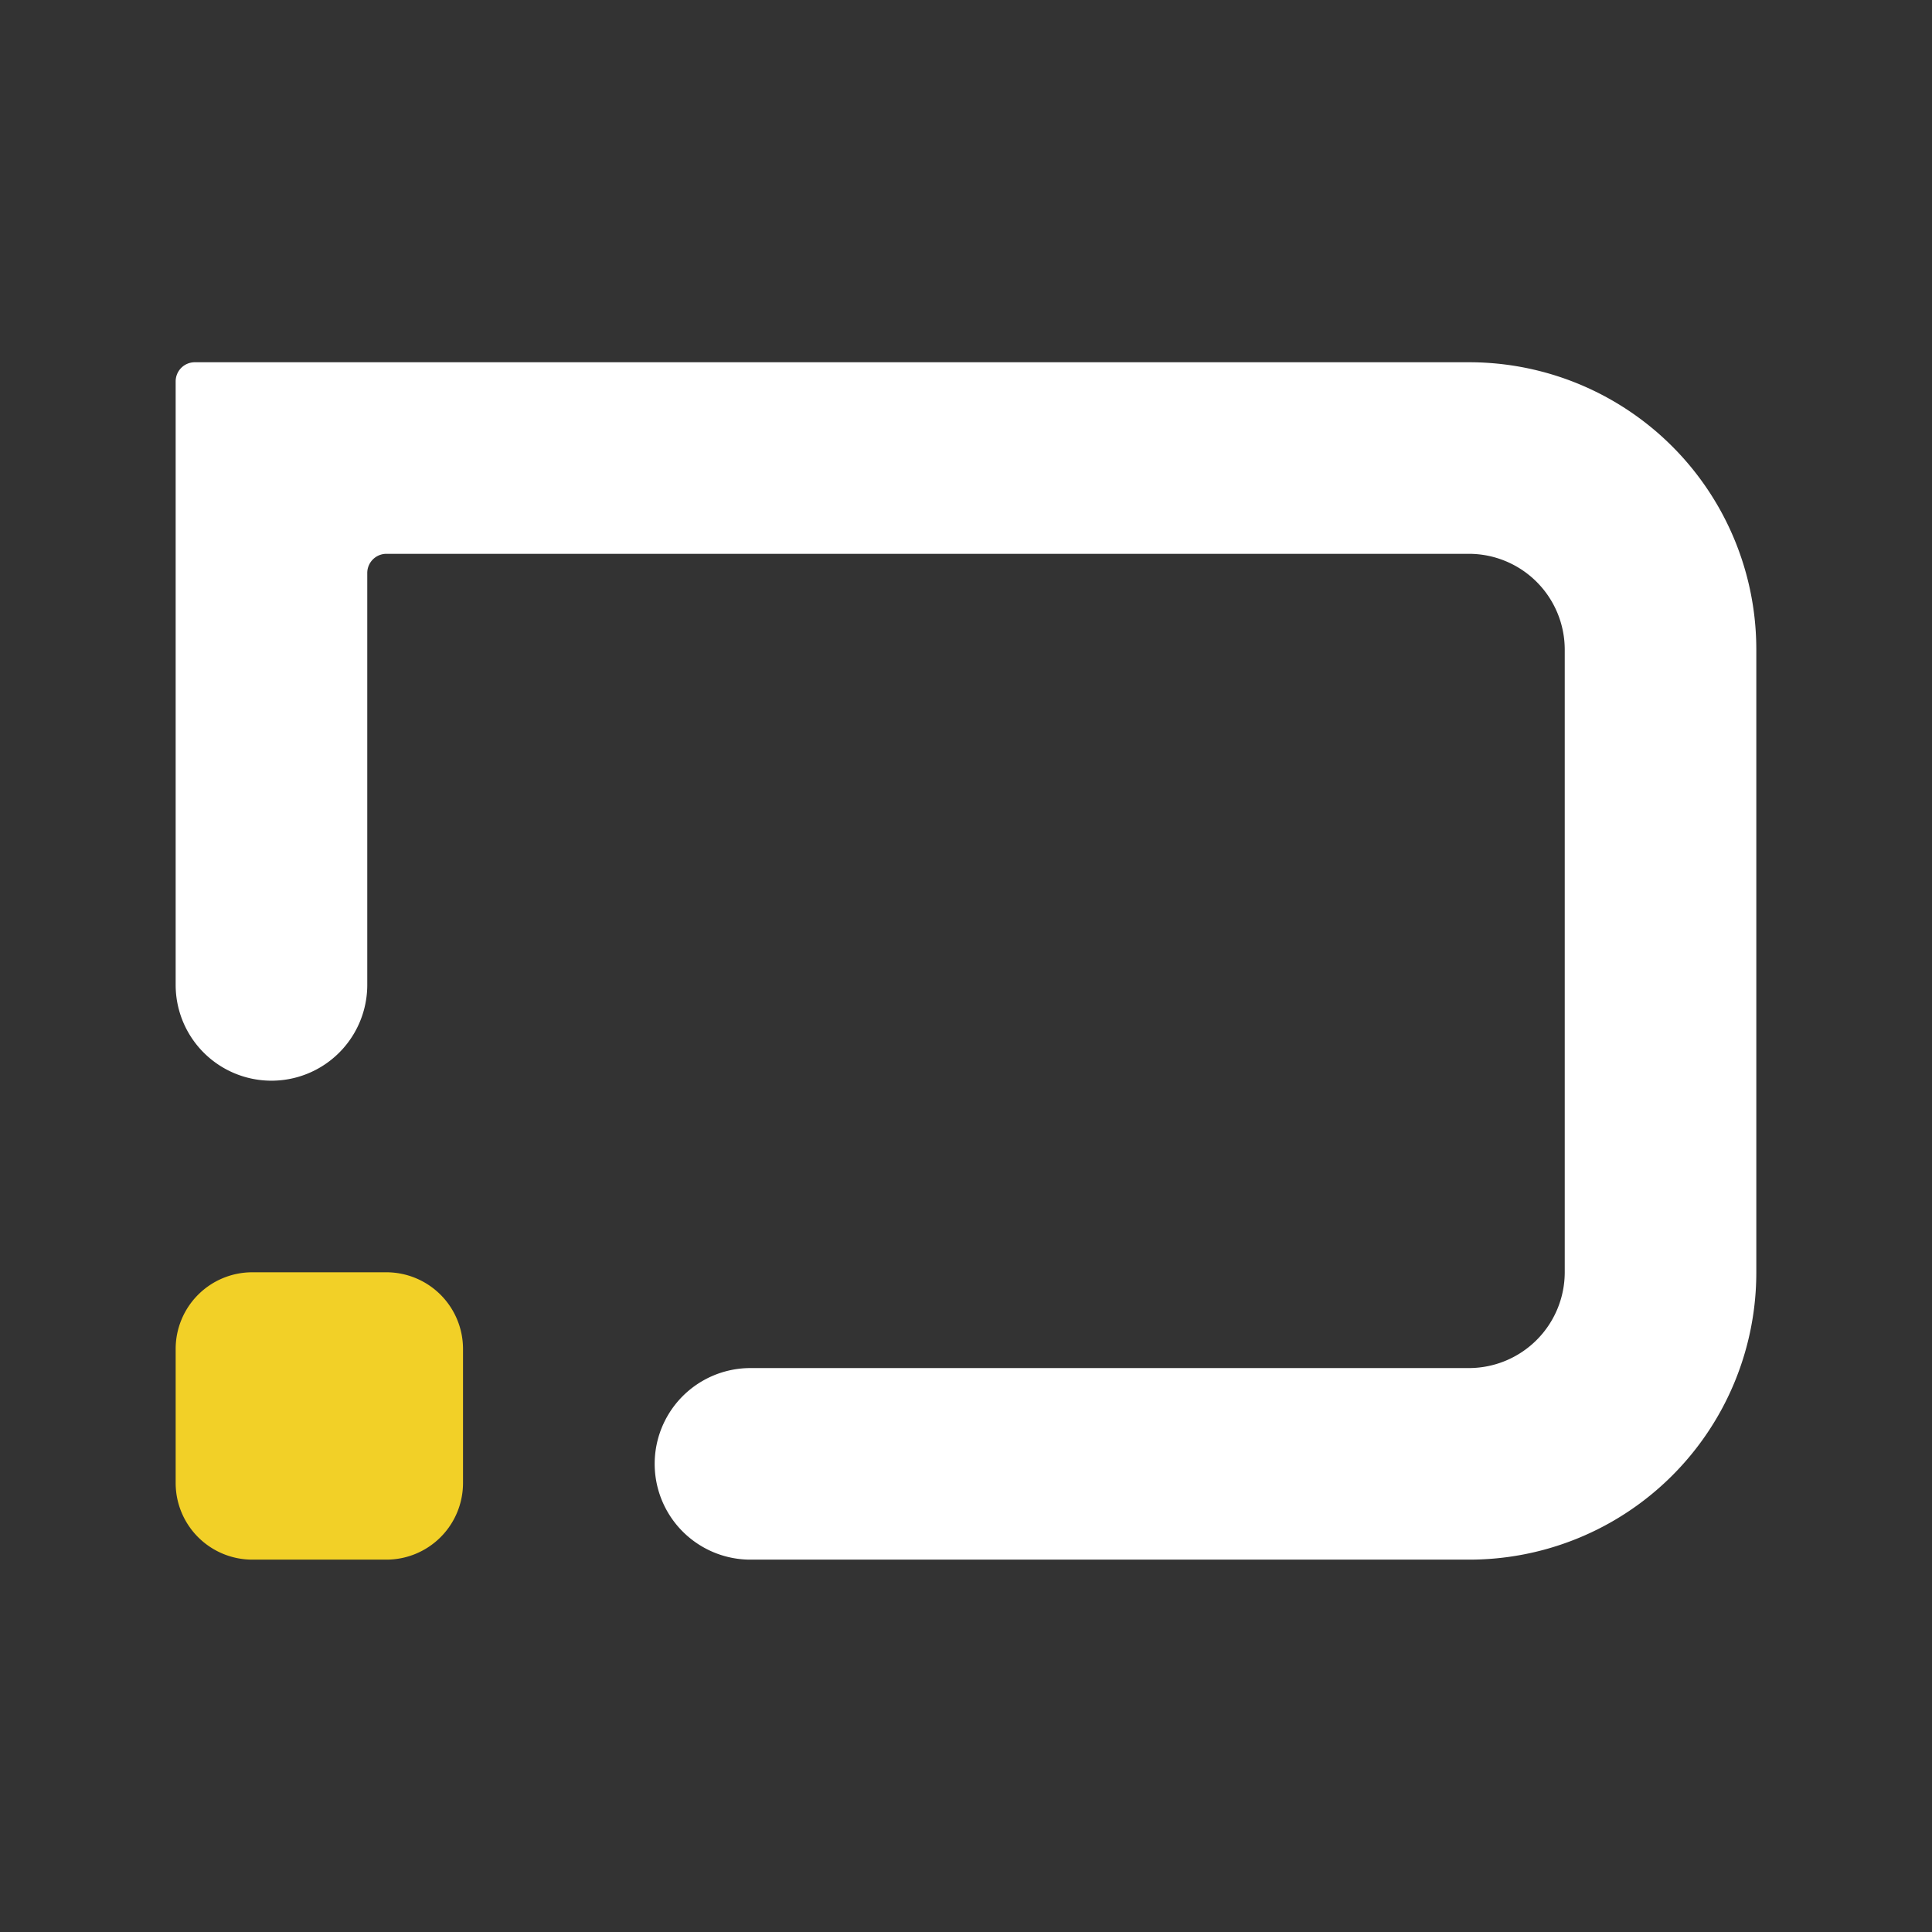
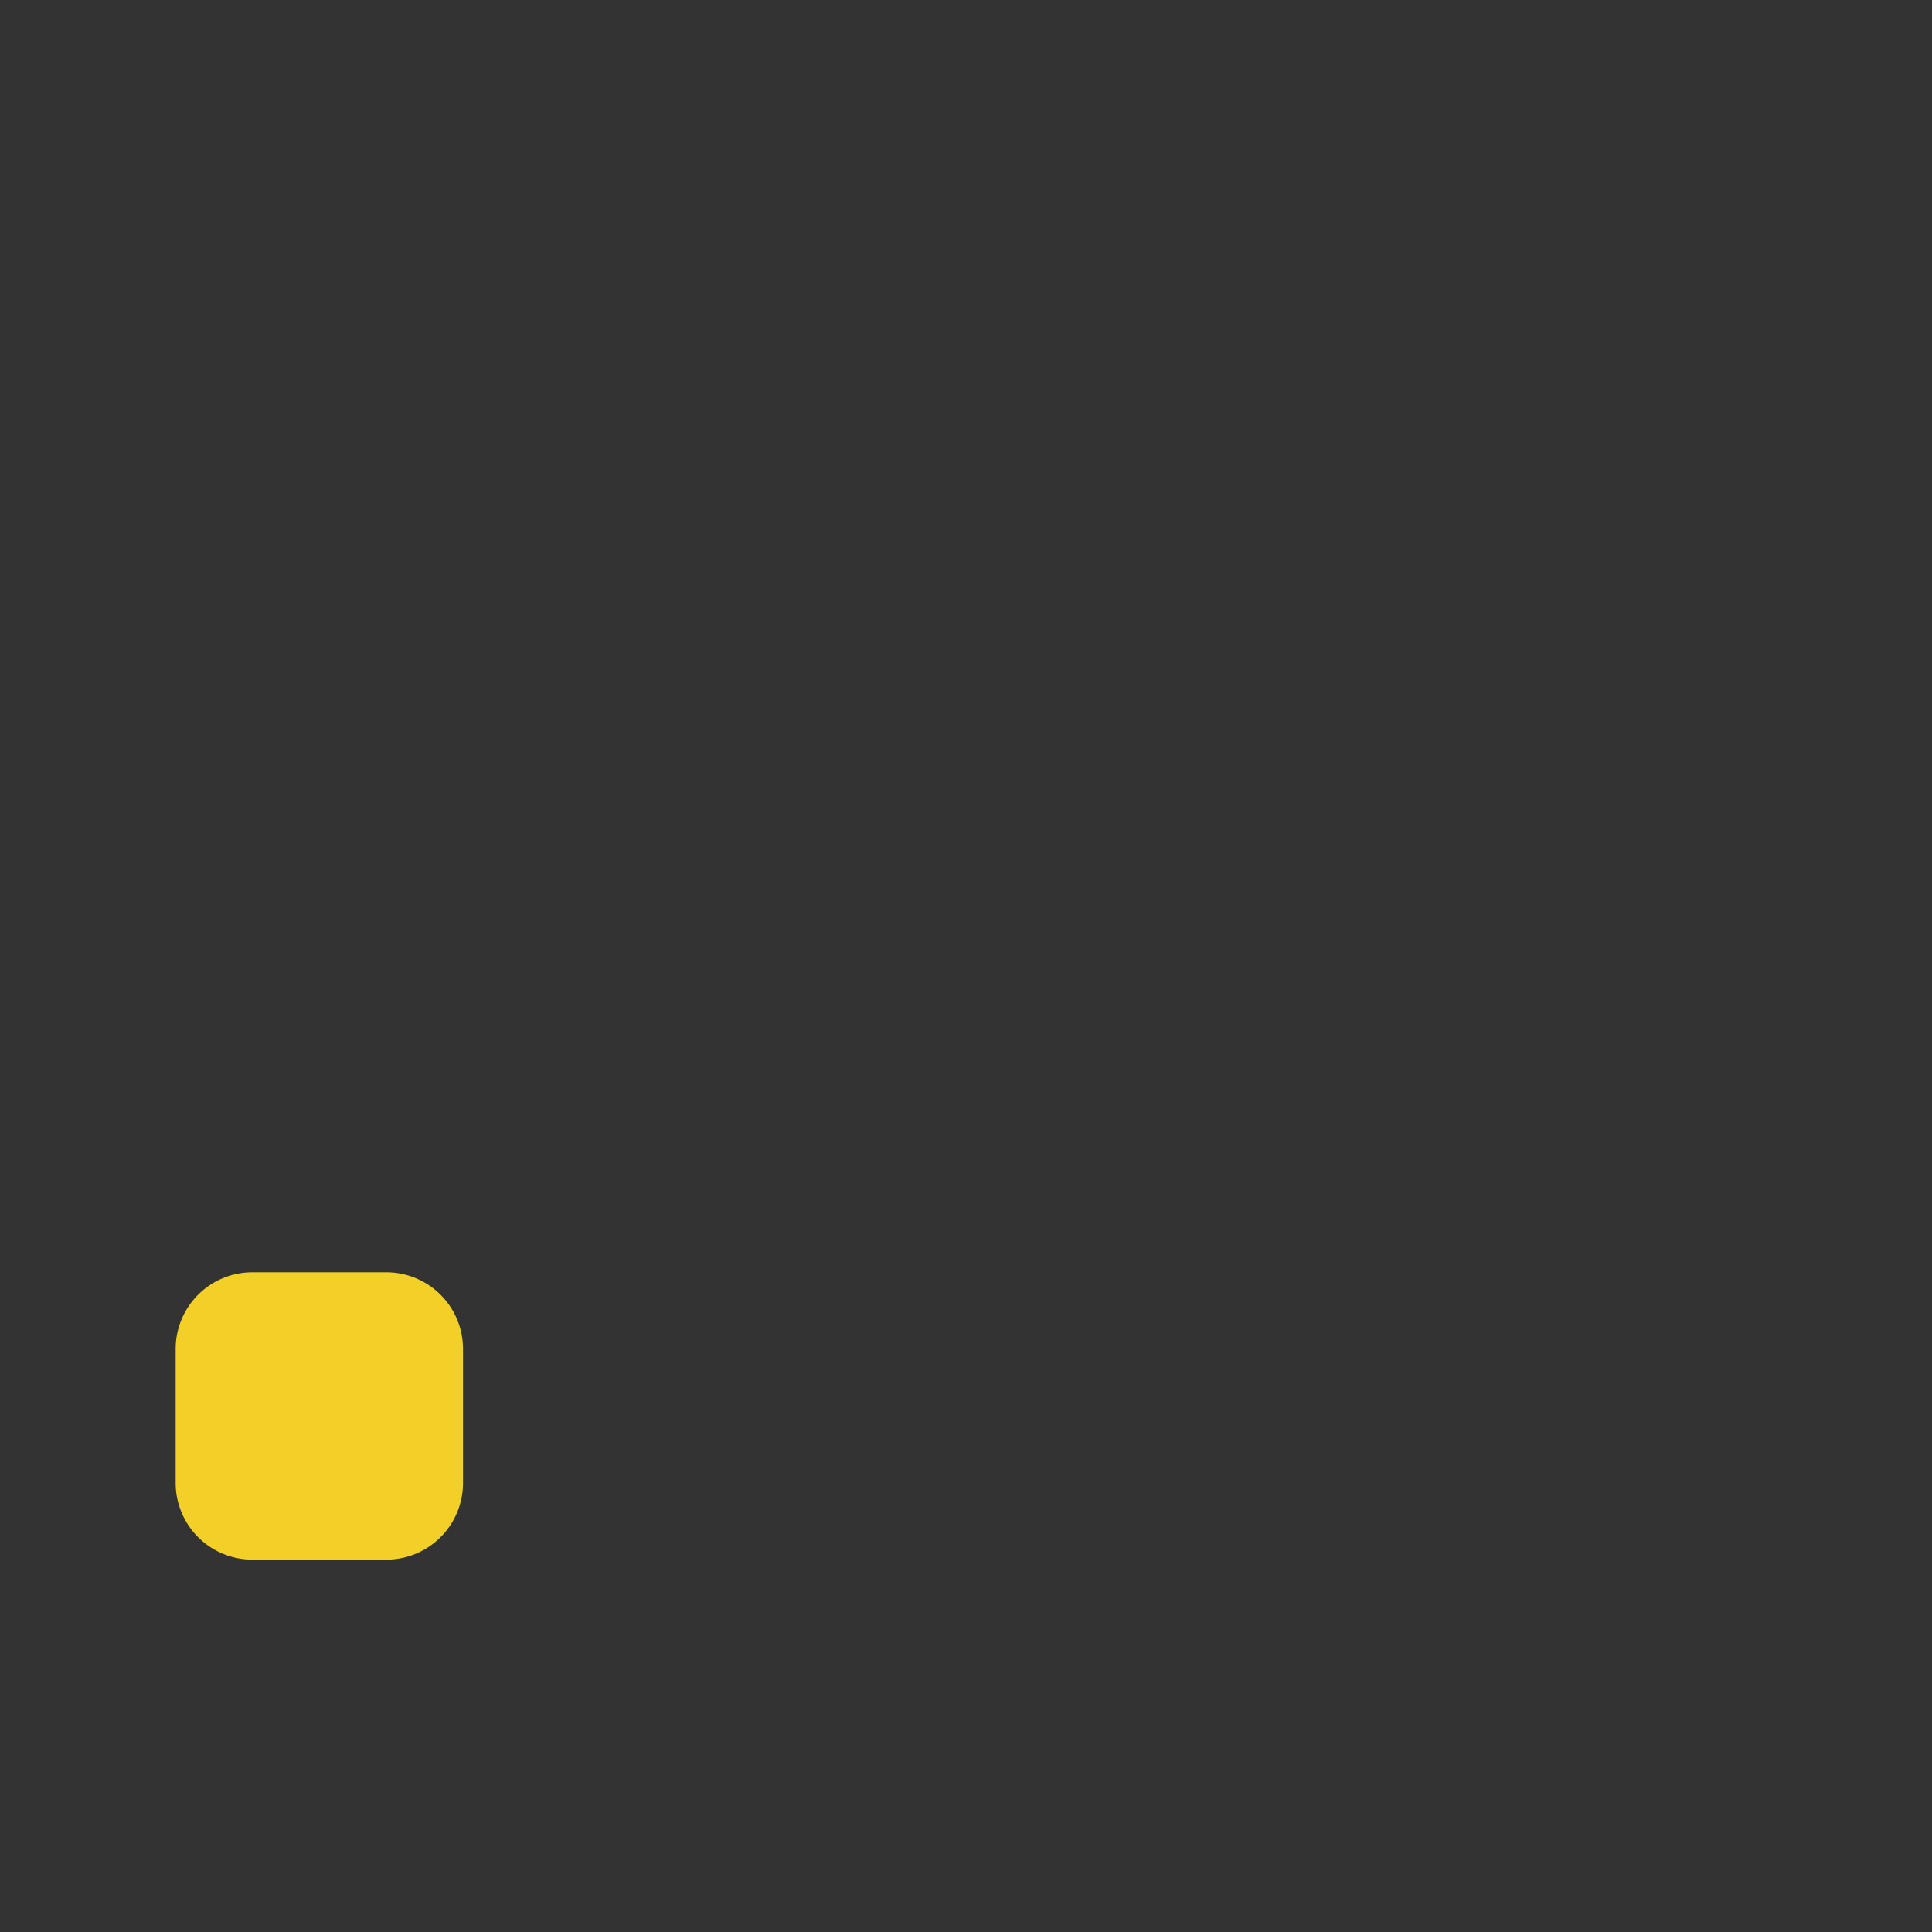
<svg xmlns="http://www.w3.org/2000/svg" width="64" height="64" fill="none">
  <rect width="100%" height="100%" fill="#333333" stroke="none" />
-   <path fill="#fff" d="M24.86 51.665a3.173 3.173 0 1 1 0-6.346h23.8a3.177 3.177 0 0 0 3.174-3.174V21.52a3.176 3.176 0 0 0-3.174-3.174H12.8a.635.635 0 0 0-.634.635v13.645a3.173 3.173 0 1 1-6.347 0V12.635A.634.634 0 0 1 6.454 12H48.66a9.513 9.513 0 0 1 9.52 9.52v20.625a9.51 9.51 0 0 1-9.52 9.52h-23.8Z" />
  <path fill="#F2D027" d="M8.358 51.665a2.54 2.54 0 0 1-2.539-2.538v-4.443a2.539 2.539 0 0 1 2.54-2.538H12.8a2.54 2.54 0 0 1 2.538 2.538v4.443a2.539 2.539 0 0 1-2.538 2.538H8.358Z" />
</svg>